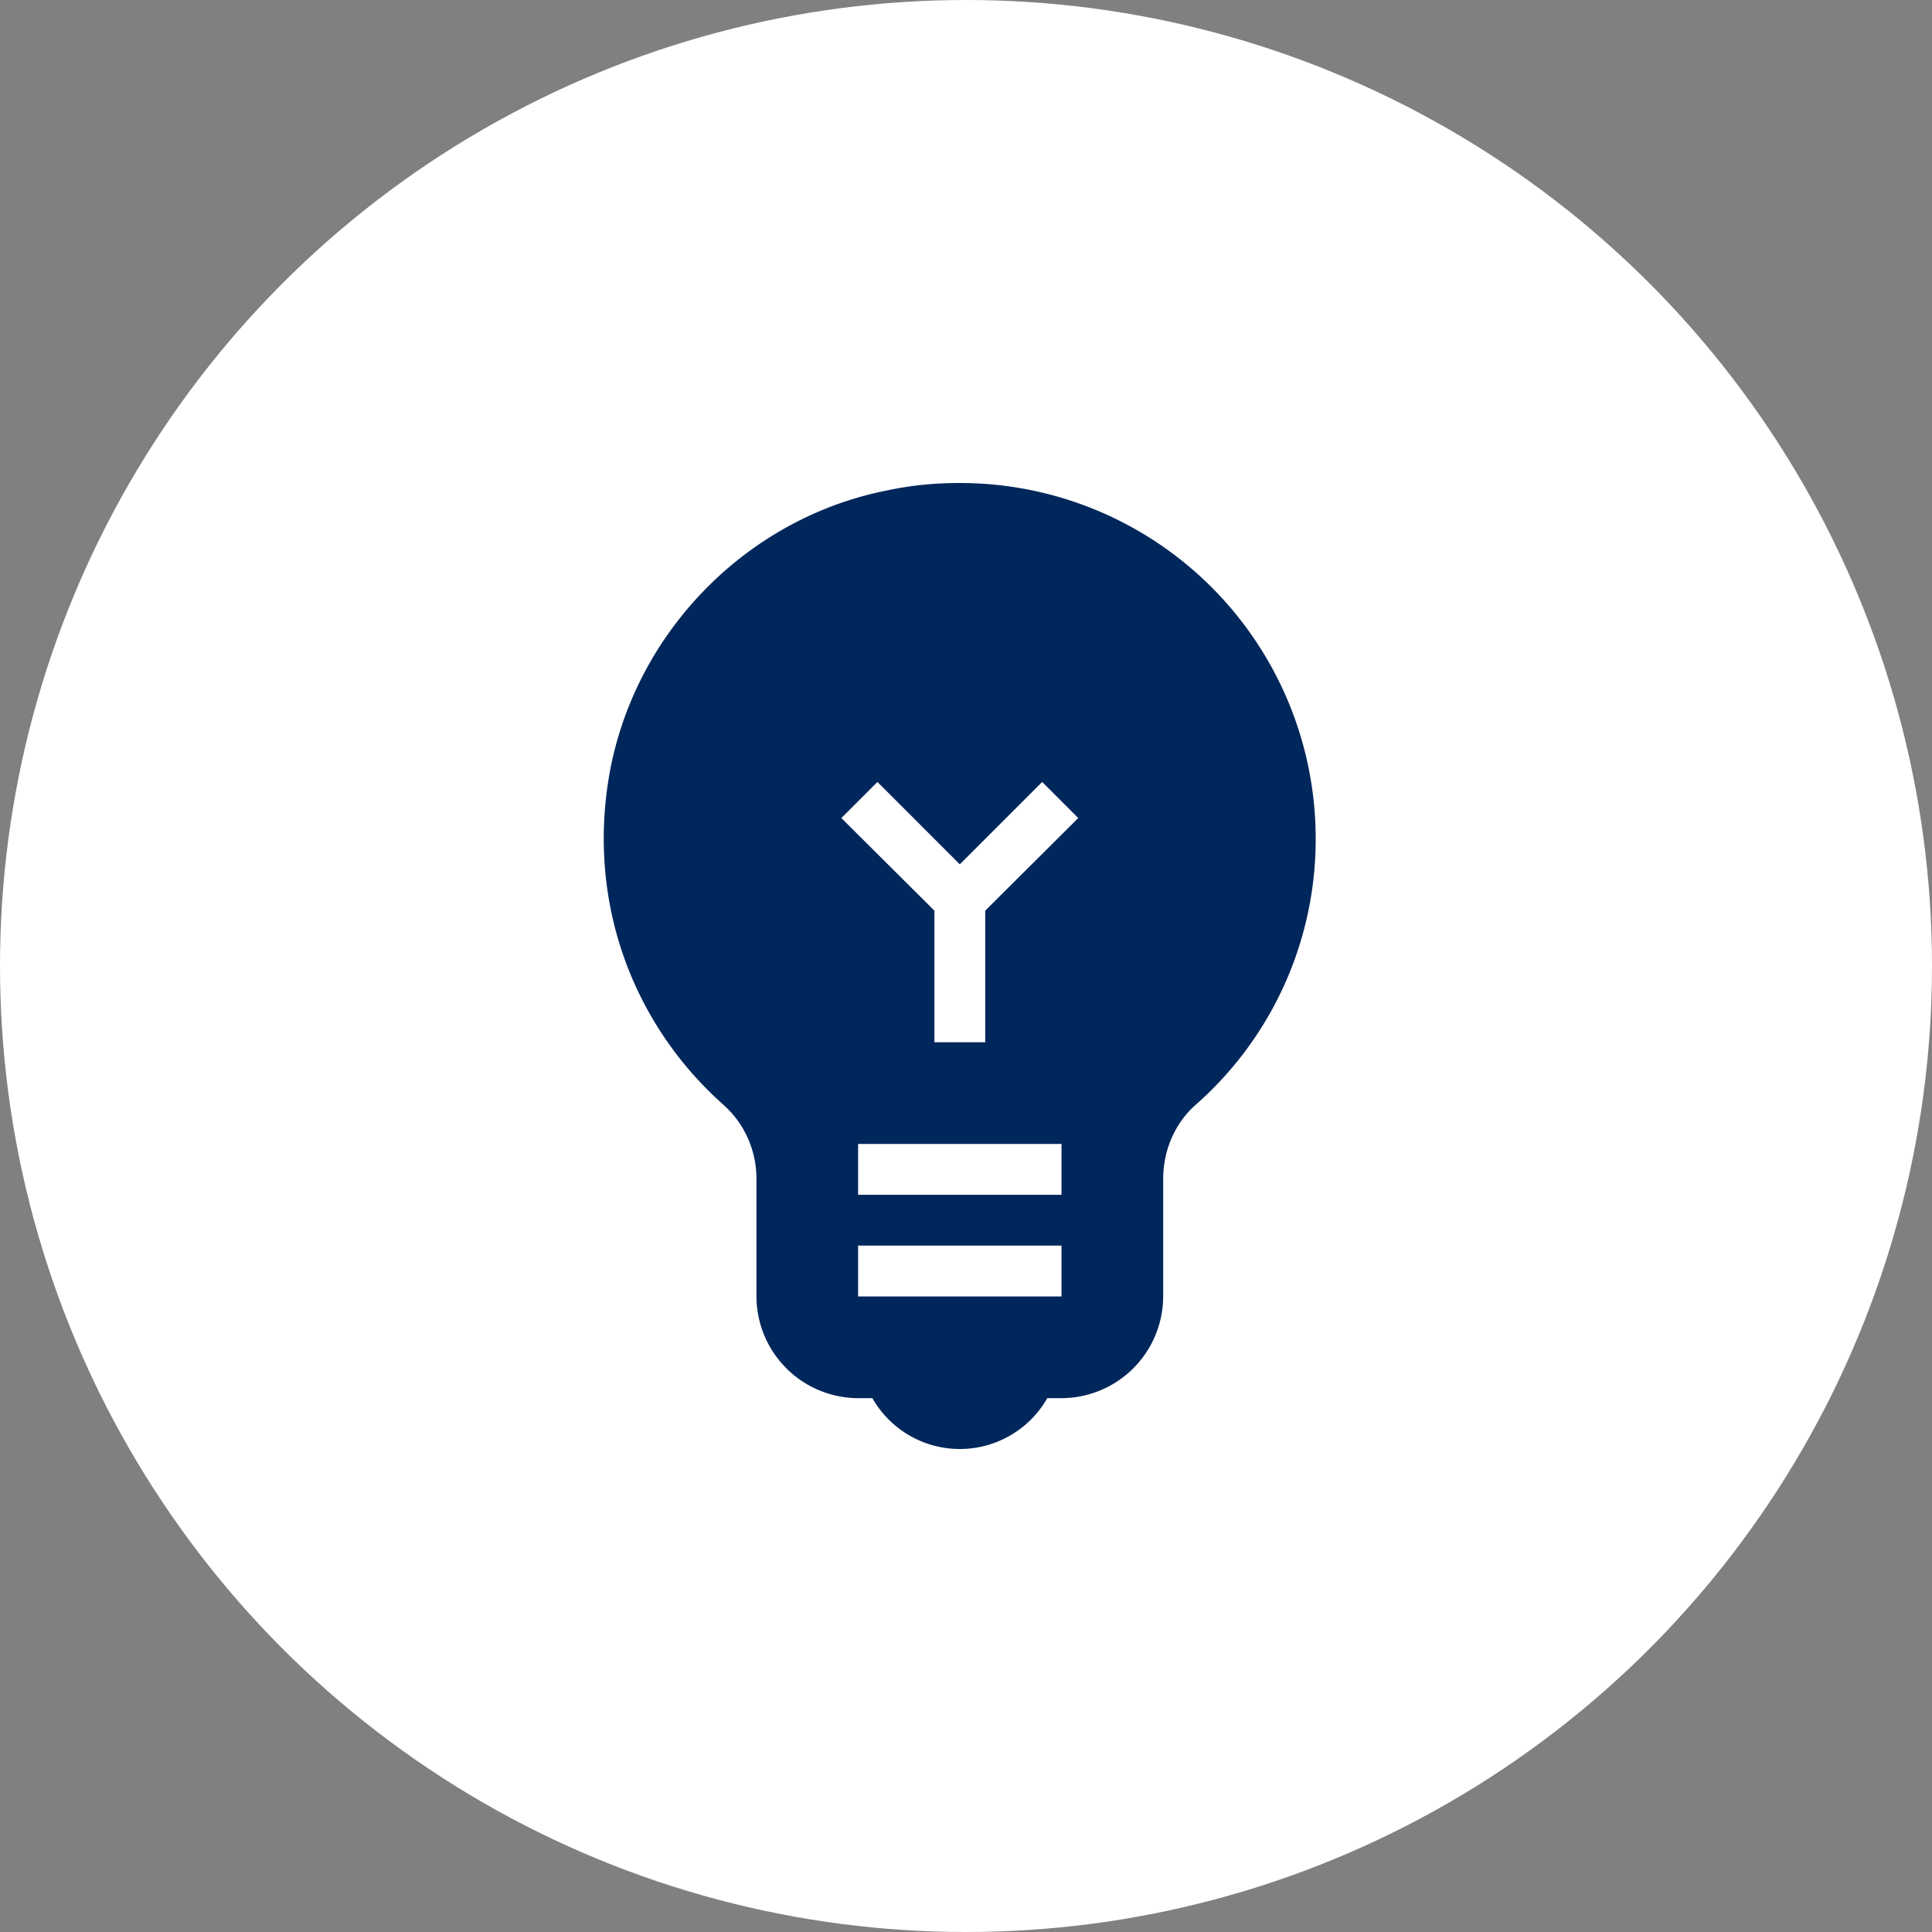
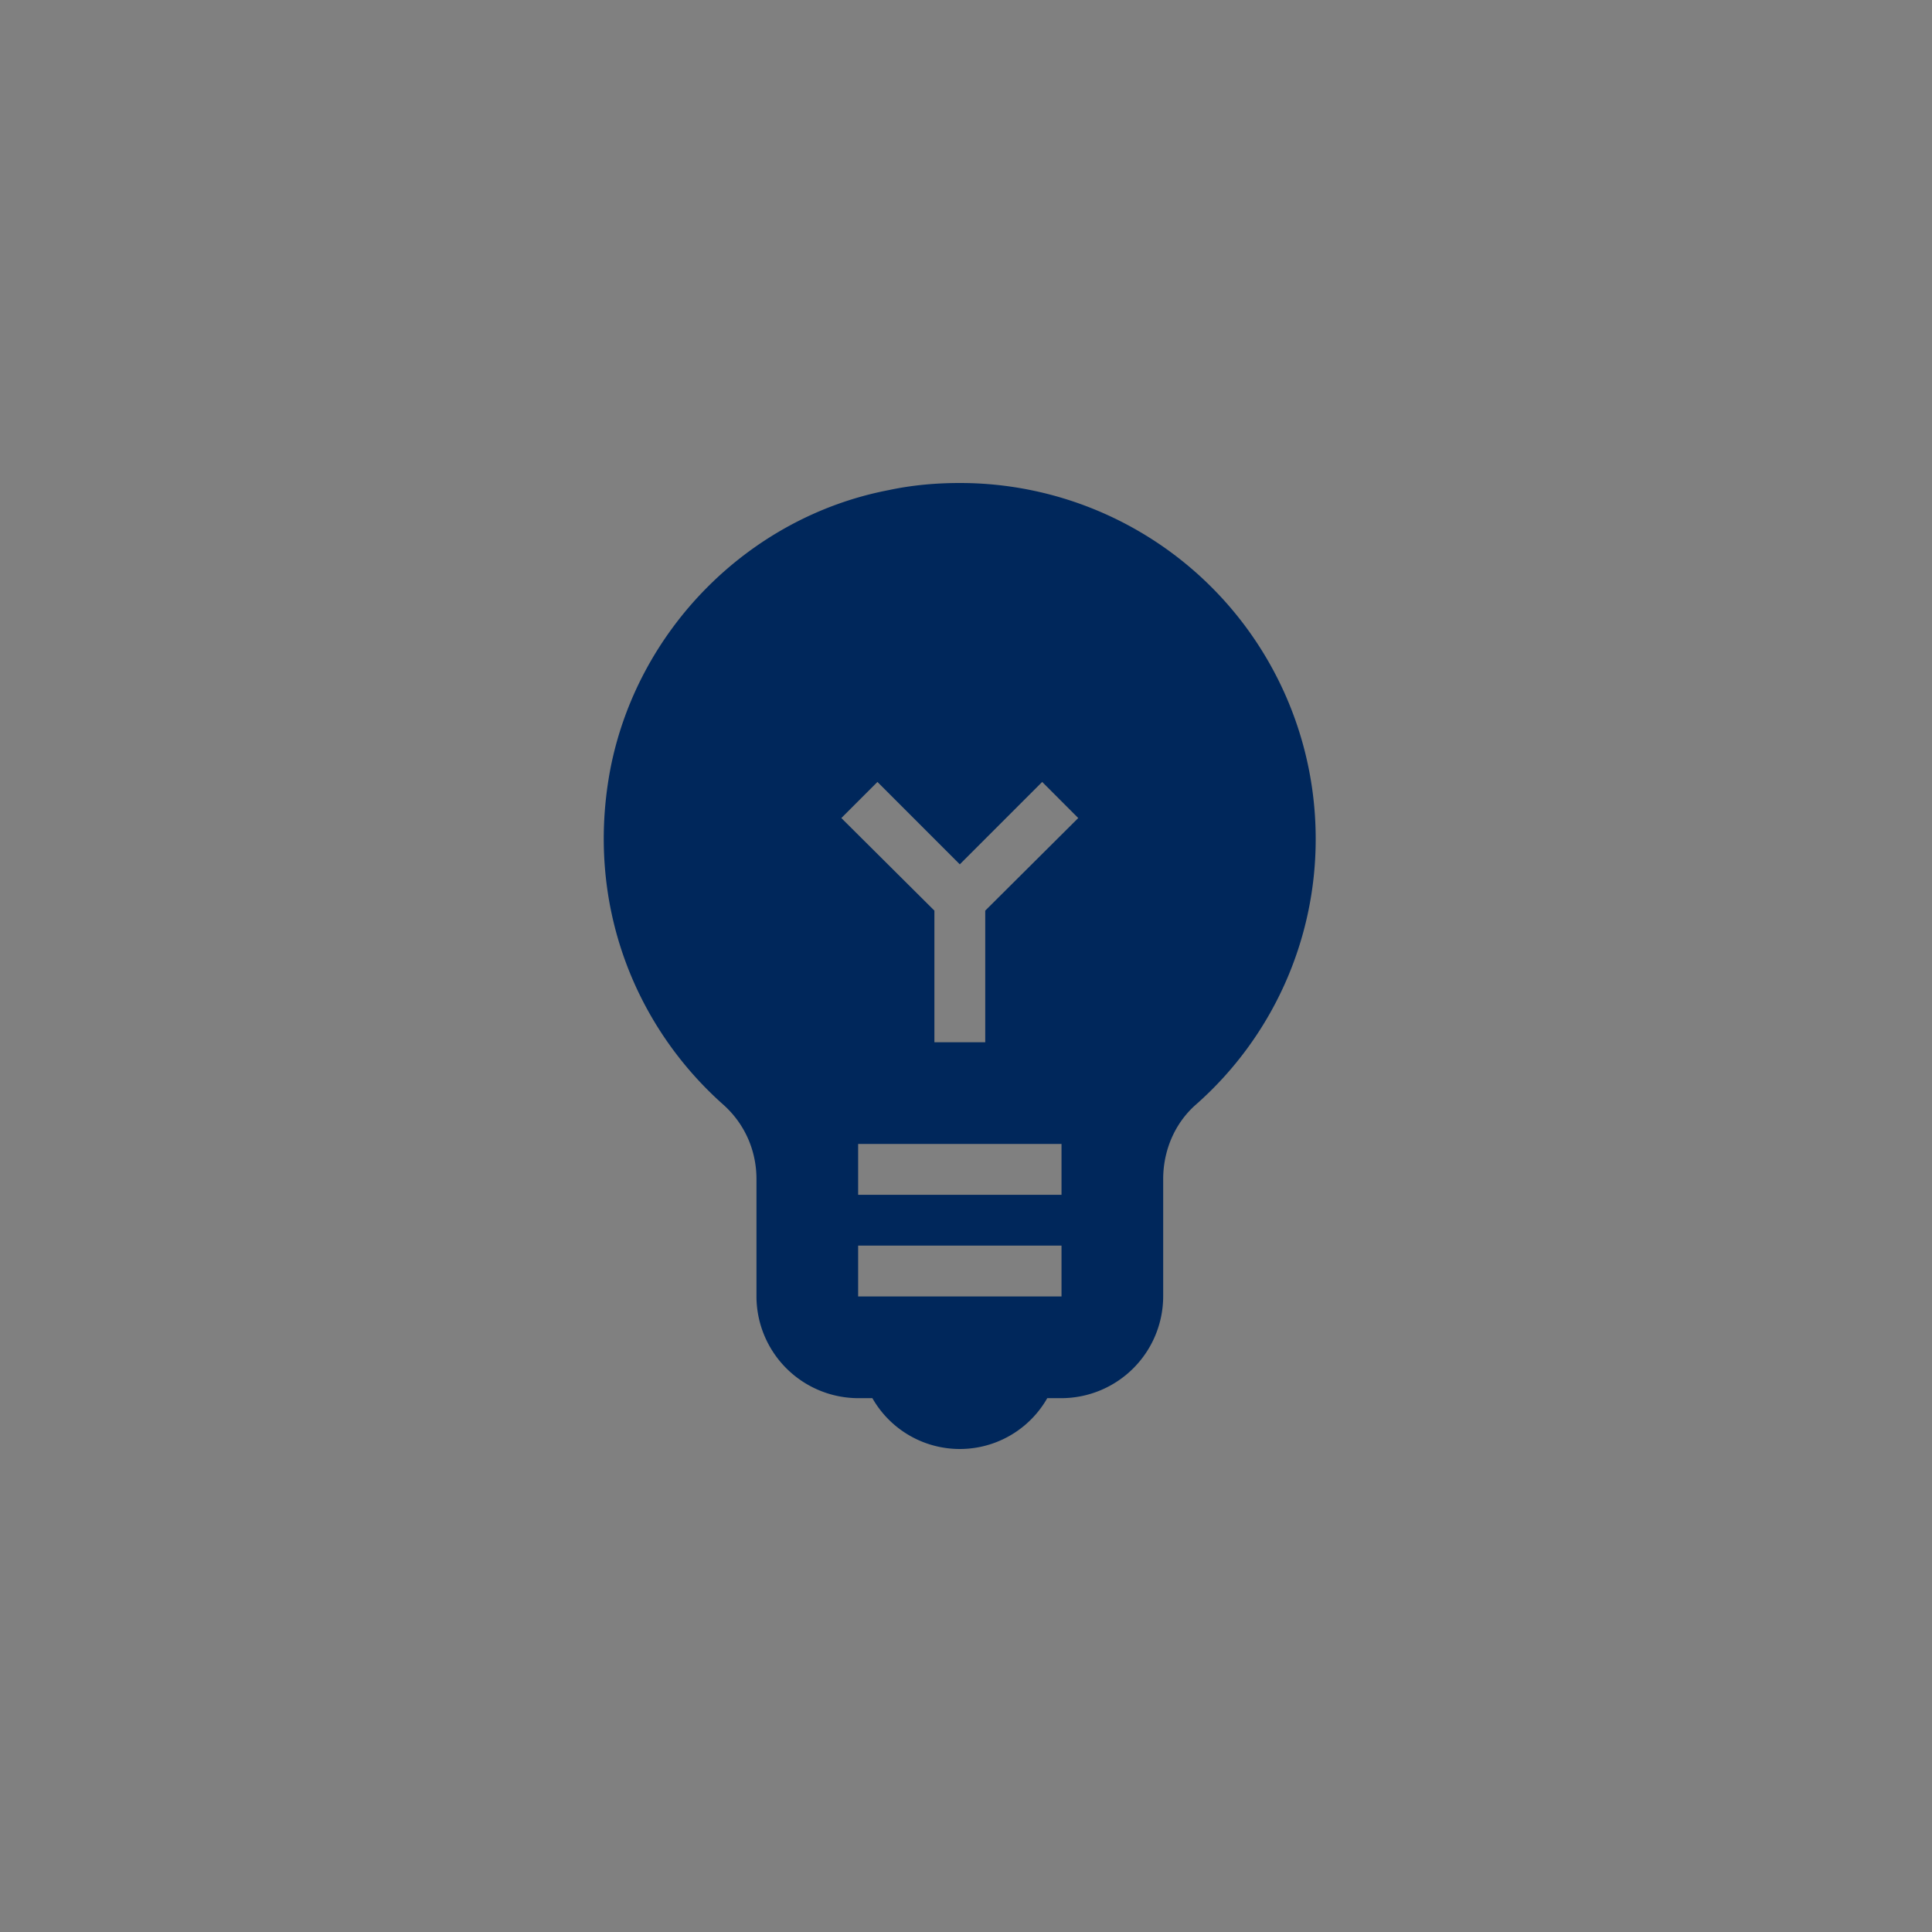
<svg xmlns="http://www.w3.org/2000/svg" width="48" height="48" viewBox="0 0 48 48">
  <rect x="0" y="0" width="48" height="48" fill="#808080" stroke="none" />
  <title>Group 10</title>
  <g fill="none" fill-rule="evenodd">
-     <circle fill="#FFF" cx="24" cy="24" r="24" />
    <path d="M12 12h24v24H12z" />
    <path d="M23.846 12c-.58 0-1.175.05-1.768.177-3.487.67-6.265 3.486-6.922 6.972-.607 3.297.606 6.329 2.804 8.287.543.48.834 1.15.834 1.857v2.918a2.534 2.534 0 0 0 2.526 2.526h.354a2.5 2.5 0 0 0 4.345 0h.354a2.534 2.534 0 0 0 2.526-2.526v-2.918c0-.695.278-1.377.808-1.845a8.786 8.786 0 0 0 2.981-6.606A8.836 8.836 0 0 0 23.846 12zm2.527 20.21H21.32v-1.263h5.053v1.264zm0-2.526H21.32v-1.263h5.053v1.263zm-1.895-7.06v3.27h-1.263v-3.27l-2.312-2.3.897-.897 2.046 2.047 2.047-2.047.896.897-2.311 2.3z" fill="#00275B" fill-rule="nonzero" />
  </g>
</svg>